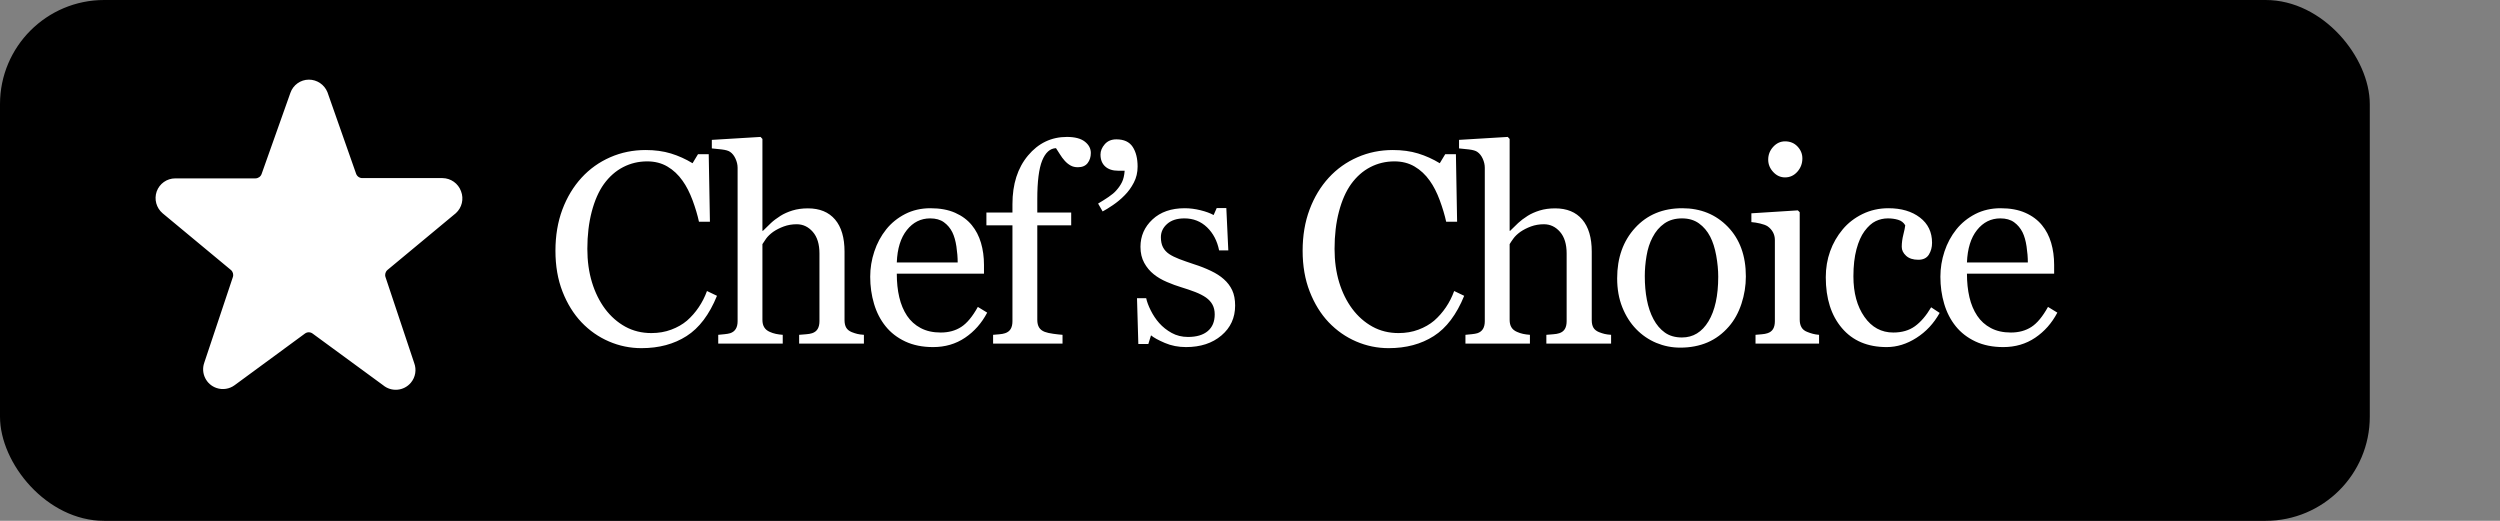
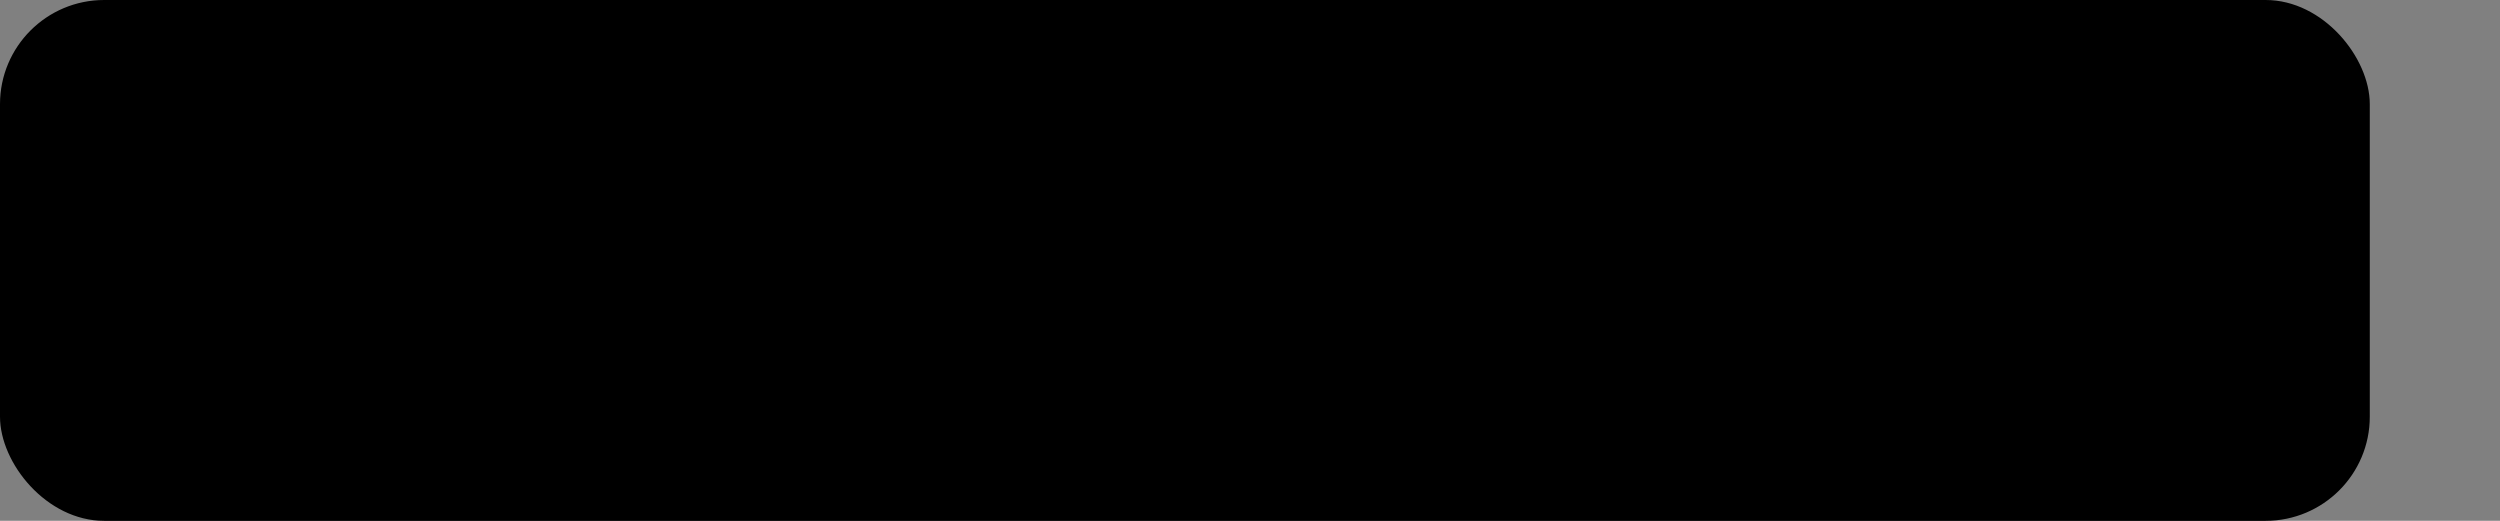
<svg xmlns="http://www.w3.org/2000/svg" width="96px" height="20px" viewBox="0 0 96 20" version="1.1">
  <rect x="0" y="0" width="96" height="20" fill="#808080" stroke="none" />
  <title>labels / chef-choice</title>
  <g id="labels-/-chef-choice" stroke="none" stroke-width="1" fill="none" fill-rule="evenodd">
    <rect id="bg" fill="#000000" fill-rule="nonzero" x="0" y="0" width="91" height="20" rx="4" />
-     <path d="M17.704,7.345 C17.596,7.044 17.311,6.842 16.991,6.839 L13.912,6.839 C13.806,6.839 13.711,6.773 13.675,6.673 L12.573,3.538 C12.455,3.248 12.173,3.058 11.86,3.058 C11.541,3.059 11.257,3.262 11.152,3.563 L10.045,6.683 C10.009,6.783 9.914,6.849 9.807,6.85 L6.729,6.85 C6.408,6.85 6.123,7.053 6.016,7.355 C5.913,7.653 6.003,7.984 6.243,8.189 L8.862,10.363 C8.943,10.429 8.975,10.537 8.943,10.636 L7.841,13.937 C7.706,14.334 7.918,14.765 8.315,14.899 C8.55,14.979 8.809,14.939 9.009,14.792 L11.708,12.81 C11.796,12.743 11.918,12.743 12.006,12.81 L14.711,14.792 C15.033,15.06 15.511,15.016 15.779,14.694 C15.955,14.483 16.002,14.194 15.904,13.937 L14.802,10.636 C14.77,10.537 14.803,10.429 14.883,10.363 L17.507,8.184 C17.739,7.972 17.818,7.639 17.704,7.345 M24.792,5.761 C25.15,5.761 25.474,5.805 25.765,5.894 C26.055,5.983 26.331,6.108 26.594,6.268 L26.804,5.92 L27.215,5.92 L27.261,8.514 L26.84,8.514 C26.786,8.261 26.704,7.987 26.595,7.691 C26.485,7.396 26.357,7.145 26.21,6.94 C26.047,6.708 25.852,6.526 25.627,6.394 C25.401,6.262 25.144,6.197 24.853,6.197 C24.522,6.197 24.214,6.27 23.929,6.417 C23.644,6.564 23.397,6.782 23.189,7.069 C22.991,7.346 22.836,7.698 22.723,8.126 C22.611,8.554 22.554,9.031 22.554,9.557 C22.554,10.023 22.613,10.449 22.731,10.838 C22.849,11.226 23.017,11.567 23.235,11.861 C23.454,12.152 23.712,12.379 24.011,12.544 C24.31,12.708 24.644,12.79 25.012,12.79 C25.289,12.79 25.543,12.746 25.775,12.659 C26.008,12.572 26.209,12.457 26.38,12.313 C26.55,12.163 26.701,11.992 26.83,11.8 C26.96,11.609 27.066,11.401 27.148,11.175 L27.532,11.359 C27.239,12.081 26.849,12.596 26.364,12.905 C25.88,13.215 25.302,13.369 24.633,13.369 C24.199,13.369 23.783,13.284 23.386,13.113 C22.988,12.942 22.635,12.696 22.328,12.374 C22.024,12.053 21.781,11.66 21.6,11.197 C21.419,10.733 21.329,10.211 21.329,9.629 C21.329,9.048 21.418,8.52 21.595,8.046 C21.773,7.573 22.019,7.165 22.333,6.823 C22.644,6.484 23.011,6.223 23.434,6.038 C23.857,5.853 24.31,5.761 24.792,5.761 Z M29.206,5.258 L29.277,5.335 L29.277,8.863 L29.298,8.863 C29.411,8.75 29.513,8.65 29.606,8.563 C29.698,8.476 29.82,8.384 29.971,8.288 C30.101,8.206 30.254,8.138 30.43,8.083 C30.606,8.029 30.804,8.001 31.023,8.001 C31.475,8.001 31.823,8.144 32.066,8.429 C32.309,8.715 32.43,9.126 32.43,9.662 L32.43,12.293 C32.43,12.412 32.452,12.509 32.495,12.582 C32.538,12.656 32.609,12.713 32.709,12.754 C32.788,12.785 32.86,12.808 32.923,12.823 C32.987,12.839 33.071,12.85 33.174,12.857 L33.174,13.195 L30.687,13.195 L30.687,12.857 C30.766,12.85 30.853,12.843 30.949,12.836 C31.044,12.829 31.123,12.816 31.185,12.795 C31.28,12.764 31.351,12.71 31.397,12.634 C31.443,12.557 31.467,12.457 31.467,12.334 L31.467,9.734 C31.467,9.375 31.382,9.099 31.212,8.904 C31.042,8.709 30.836,8.611 30.593,8.611 C30.415,8.611 30.249,8.64 30.097,8.696 C29.944,8.752 29.808,8.822 29.688,8.904 C29.572,8.989 29.483,9.075 29.421,9.16 C29.359,9.246 29.312,9.317 29.277,9.375 L29.277,12.282 C29.277,12.399 29.3,12.494 29.347,12.569 C29.393,12.645 29.464,12.703 29.559,12.744 C29.634,12.778 29.712,12.804 29.793,12.821 C29.873,12.838 29.961,12.85 30.057,12.857 L30.057,13.195 L27.58,13.195 L27.58,12.857 C27.658,12.85 27.74,12.842 27.825,12.833 C27.91,12.825 27.981,12.812 28.039,12.795 C28.134,12.764 28.205,12.71 28.252,12.633 C28.3,12.556 28.324,12.456 28.324,12.333 L28.324,6.443 C28.324,6.327 28.297,6.211 28.244,6.094 C28.191,5.978 28.122,5.891 28.037,5.833 C27.975,5.788 27.867,5.757 27.711,5.738 C27.555,5.719 27.43,5.706 27.334,5.699 L27.334,5.371 L29.206,5.258 Z M35.729,7.996 C36.098,7.996 36.414,8.054 36.677,8.171 C36.94,8.287 37.154,8.446 37.318,8.647 C37.475,8.839 37.592,9.064 37.669,9.324 C37.746,9.584 37.785,9.866 37.785,10.17 L37.785,10.508 L34.437,10.508 C34.437,10.841 34.468,11.142 34.532,11.413 C34.595,11.683 34.695,11.922 34.831,12.127 C34.965,12.326 35.139,12.483 35.354,12.597 C35.57,12.712 35.826,12.769 36.123,12.769 C36.428,12.769 36.69,12.698 36.91,12.555 C37.131,12.413 37.344,12.156 37.549,11.785 L37.908,12.005 C37.696,12.409 37.412,12.73 37.057,12.969 C36.701,13.209 36.293,13.328 35.831,13.328 C35.424,13.328 35.068,13.256 34.762,13.113 C34.456,12.969 34.204,12.775 34.006,12.528 C33.808,12.282 33.66,11.995 33.563,11.667 C33.465,11.339 33.416,10.992 33.416,10.626 C33.416,10.298 33.468,9.976 33.573,9.66 C33.677,9.344 33.83,9.059 34.032,8.806 C34.226,8.564 34.468,8.368 34.757,8.219 C35.046,8.071 35.37,7.996 35.729,7.996 Z M40.97,5.258 C41.274,5.258 41.503,5.318 41.657,5.438 C41.811,5.558 41.888,5.703 41.888,5.874 C41.888,6.027 41.847,6.157 41.765,6.263 C41.683,6.369 41.558,6.422 41.39,6.422 C41.284,6.422 41.191,6.4 41.111,6.356 C41.031,6.311 40.956,6.251 40.888,6.176 C40.82,6.101 40.756,6.016 40.698,5.92 C40.64,5.824 40.591,5.747 40.55,5.689 C40.321,5.699 40.144,5.859 40.019,6.167 C39.894,6.476 39.832,6.968 39.832,7.643 L39.832,8.16 L41.134,8.16 L41.134,8.652 L39.832,8.652 L39.832,12.282 C39.832,12.402 39.855,12.499 39.901,12.575 C39.947,12.65 40.02,12.706 40.119,12.744 C40.201,12.775 40.31,12.799 40.447,12.818 C40.584,12.837 40.702,12.85 40.801,12.857 L40.801,13.195 L38.135,13.195 L38.135,12.857 C38.213,12.85 38.295,12.843 38.378,12.836 C38.462,12.829 38.535,12.816 38.596,12.795 C38.692,12.764 38.763,12.71 38.809,12.634 C38.855,12.557 38.878,12.457 38.878,12.334 L38.878,8.652 L37.878,8.652 L37.878,8.16 L38.878,8.16 L38.878,7.838 C38.878,7.07 39.077,6.448 39.476,5.972 C39.874,5.496 40.372,5.258 40.97,5.258 Z M35.718,8.386 C35.36,8.386 35.061,8.535 34.824,8.833 C34.586,9.131 34.457,9.546 34.437,10.078 L36.775,10.078 C36.775,9.887 36.758,9.682 36.726,9.464 C36.693,9.246 36.641,9.064 36.569,8.917 C36.491,8.761 36.383,8.633 36.246,8.534 C36.11,8.435 35.934,8.386 35.718,8.386 Z M47.091,7.991 L47.167,9.616 L46.814,9.616 C46.742,9.253 46.587,8.957 46.35,8.728 C46.112,8.5 45.822,8.386 45.481,8.386 C45.2,8.386 44.98,8.456 44.819,8.598 C44.659,8.739 44.578,8.909 44.578,9.109 C44.578,9.263 44.605,9.391 44.658,9.493 C44.711,9.596 44.79,9.683 44.896,9.755 C44.999,9.823 45.128,9.887 45.283,9.947 C45.439,10.007 45.631,10.074 45.86,10.15 C46.086,10.221 46.298,10.305 46.498,10.401 C46.698,10.496 46.863,10.602 46.993,10.719 C47.133,10.842 47.241,10.984 47.316,11.144 C47.391,11.305 47.429,11.501 47.429,11.734 C47.429,12.202 47.254,12.585 46.903,12.882 C46.553,13.18 46.099,13.328 45.542,13.328 C45.248,13.328 44.977,13.275 44.73,13.169 C44.482,13.063 44.305,12.966 44.199,12.877 L44.096,13.21 L43.712,13.21 L43.661,11.452 L44.014,11.452 C44.042,11.586 44.1,11.742 44.189,11.92 C44.278,12.098 44.385,12.26 44.512,12.404 C44.645,12.554 44.805,12.681 44.991,12.784 C45.177,12.887 45.387,12.939 45.619,12.939 C45.947,12.939 46.2,12.864 46.378,12.714 C46.556,12.565 46.645,12.351 46.645,12.072 C46.645,11.929 46.616,11.805 46.56,11.7 C46.504,11.596 46.421,11.505 46.311,11.426 C46.198,11.348 46.06,11.277 45.896,11.213 C45.732,11.15 45.549,11.088 45.347,11.026 C45.187,10.978 45.008,10.913 44.812,10.829 C44.615,10.745 44.447,10.647 44.307,10.534 C44.156,10.414 44.033,10.267 43.938,10.093 C43.842,9.919 43.794,9.714 43.794,9.478 C43.794,9.064 43.948,8.714 44.255,8.427 C44.563,8.14 44.975,7.996 45.491,7.996 C45.689,7.996 45.892,8.022 46.099,8.073 C46.305,8.124 46.474,8.186 46.603,8.258 L46.721,7.991 L47.091,7.991 Z M42.869,5.351 C43.16,5.351 43.368,5.447 43.495,5.64 C43.621,5.833 43.684,6.086 43.684,6.397 C43.684,6.622 43.636,6.828 43.538,7.014 C43.441,7.201 43.324,7.362 43.187,7.499 C43.05,7.639 42.9,7.765 42.736,7.876 C42.572,7.987 42.44,8.068 42.341,8.119 L42.167,7.817 C42.307,7.735 42.441,7.65 42.569,7.563 C42.697,7.476 42.796,7.393 42.864,7.314 C42.956,7.212 43.03,7.105 43.084,6.994 C43.139,6.883 43.173,6.737 43.187,6.556 L42.941,6.556 C42.725,6.556 42.558,6.501 42.438,6.391 C42.319,6.282 42.259,6.13 42.259,5.935 C42.259,5.795 42.314,5.663 42.423,5.538 C42.532,5.413 42.681,5.351 42.869,5.351 Z M53.484,5.761 C53.842,5.761 54.167,5.805 54.457,5.894 C54.747,5.983 55.024,6.108 55.287,6.268 L55.497,5.92 L55.907,5.92 L55.953,8.514 L55.533,8.514 C55.478,8.261 55.396,7.987 55.287,7.691 C55.178,7.396 55.05,7.145 54.903,6.94 C54.739,6.708 54.544,6.526 54.319,6.394 C54.094,6.262 53.836,6.197 53.546,6.197 C53.215,6.197 52.907,6.27 52.622,6.417 C52.337,6.564 52.09,6.782 51.882,7.069 C51.684,7.346 51.528,7.698 51.416,8.126 C51.303,8.554 51.247,9.031 51.247,9.557 C51.247,10.023 51.306,10.449 51.423,10.838 C51.541,11.226 51.709,11.567 51.928,11.861 C52.146,12.152 52.405,12.379 52.704,12.544 C53.002,12.708 53.336,12.79 53.705,12.79 C53.981,12.79 54.236,12.746 54.468,12.659 C54.7,12.572 54.901,12.457 55.072,12.313 C55.243,12.163 55.393,11.992 55.523,11.8 C55.653,11.609 55.758,11.401 55.84,11.175 L56.225,11.359 C55.931,12.081 55.542,12.596 55.057,12.905 C54.572,13.215 53.995,13.369 53.326,13.369 C52.892,13.369 52.476,13.284 52.078,13.113 C51.68,12.942 51.328,12.696 51.02,12.374 C50.716,12.053 50.474,11.66 50.293,11.197 C50.112,10.733 50.021,10.211 50.021,9.629 C50.021,9.048 50.11,8.52 50.288,8.046 C50.465,7.573 50.711,7.165 51.025,6.823 C51.336,6.484 51.703,6.223 52.127,6.038 C52.55,5.853 53.002,5.761 53.484,5.761 Z M57.898,5.258 L57.97,5.335 L57.97,8.863 L57.99,8.863 C58.103,8.75 58.206,8.65 58.298,8.563 C58.391,8.476 58.512,8.384 58.663,8.288 C58.793,8.206 58.946,8.138 59.123,8.083 C59.299,8.029 59.497,8.001 59.716,8.001 C60.168,8.001 60.515,8.144 60.758,8.429 C61.001,8.715 61.123,9.126 61.123,9.662 L61.123,12.293 C61.123,12.412 61.144,12.509 61.187,12.582 C61.23,12.656 61.302,12.713 61.402,12.754 C61.481,12.785 61.552,12.808 61.616,12.823 C61.68,12.839 61.763,12.85 61.866,12.857 L61.866,13.195 L59.38,13.195 L59.38,12.857 C59.458,12.85 59.545,12.843 59.641,12.836 C59.737,12.829 59.815,12.816 59.877,12.795 C59.973,12.764 60.044,12.71 60.09,12.634 C60.136,12.557 60.159,12.457 60.159,12.334 L60.159,9.734 C60.159,9.375 60.074,9.099 59.905,8.904 C59.735,8.709 59.529,8.611 59.285,8.611 C59.107,8.611 58.942,8.64 58.789,8.696 C58.637,8.752 58.501,8.822 58.381,8.904 C58.264,8.989 58.175,9.075 58.114,9.16 C58.052,9.246 58.004,9.317 57.97,9.375 L57.97,12.282 C57.97,12.399 57.993,12.494 58.039,12.569 C58.085,12.645 58.156,12.703 58.252,12.744 C58.327,12.778 58.405,12.804 58.485,12.821 C58.565,12.838 58.653,12.85 58.749,12.857 L58.749,13.195 L56.273,13.195 L56.273,12.857 C56.351,12.85 56.432,12.842 56.517,12.833 C56.602,12.825 56.673,12.812 56.731,12.795 C56.826,12.764 56.897,12.71 56.945,12.633 C56.992,12.556 57.016,12.456 57.016,12.333 L57.016,6.443 C57.016,6.327 56.99,6.211 56.937,6.094 C56.884,5.978 56.814,5.891 56.729,5.833 C56.668,5.788 56.559,5.757 56.403,5.738 C56.248,5.719 56.122,5.706 56.027,5.699 L56.027,5.371 L57.898,5.258 Z M65.98,10.626 C65.98,10.37 65.954,10.099 65.903,9.814 C65.851,9.528 65.774,9.286 65.672,9.088 C65.562,8.876 65.418,8.706 65.24,8.578 C65.062,8.45 64.845,8.386 64.588,8.386 C64.324,8.386 64.099,8.451 63.912,8.581 C63.726,8.711 63.574,8.888 63.458,9.114 C63.348,9.322 63.271,9.56 63.227,9.827 C63.182,10.093 63.16,10.351 63.16,10.601 C63.16,10.929 63.186,11.232 63.24,11.511 C63.293,11.789 63.377,12.038 63.494,12.257 C63.61,12.475 63.757,12.647 63.933,12.772 C64.109,12.897 64.328,12.959 64.588,12.959 C65.016,12.959 65.355,12.752 65.605,12.339 C65.855,11.925 65.98,11.354 65.98,10.626 M67.041,10.616 C67.041,10.972 66.985,11.321 66.872,11.665 C66.759,12.008 66.598,12.299 66.389,12.539 C66.153,12.812 65.879,13.015 65.568,13.149 C65.257,13.282 64.908,13.349 64.521,13.349 C64.199,13.349 63.893,13.288 63.602,13.167 C63.312,13.045 63.053,12.869 62.827,12.636 C62.605,12.407 62.428,12.128 62.296,11.798 C62.164,11.468 62.099,11.098 62.099,10.688 C62.099,9.898 62.329,9.252 62.789,8.75 C63.249,8.247 63.852,7.996 64.598,7.996 C65.306,7.996 65.89,8.235 66.351,8.711 C66.811,9.188 67.041,9.823 67.041,10.616 M69.211,6.084 C69.211,6.279 69.147,6.449 69.019,6.594 C68.891,6.739 68.733,6.812 68.545,6.812 C68.371,6.812 68.219,6.743 68.091,6.604 C67.963,6.466 67.899,6.308 67.899,6.13 C67.899,5.942 67.963,5.778 68.091,5.638 C68.219,5.498 68.371,5.428 68.545,5.428 C68.74,5.428 68.899,5.493 69.024,5.625 C69.149,5.757 69.211,5.91 69.211,6.084 L69.211,6.084 Z M69.852,13.195 L67.412,13.195 L67.412,12.857 C67.49,12.85 67.571,12.843 67.655,12.836 C67.739,12.829 67.812,12.816 67.873,12.795 C67.969,12.764 68.04,12.711 68.086,12.634 C68.132,12.557 68.155,12.457 68.155,12.334 L68.155,9.216 C68.155,9.106 68.13,9.007 68.081,8.916 C68.031,8.826 67.962,8.75 67.873,8.688 C67.808,8.647 67.714,8.612 67.591,8.583 C67.468,8.554 67.355,8.536 67.253,8.529 L67.253,8.191 L69.037,8.078 L69.109,8.15 L69.109,12.272 C69.109,12.392 69.132,12.491 69.178,12.569 C69.223,12.648 69.295,12.706 69.394,12.744 C69.469,12.775 69.542,12.799 69.613,12.818 C69.684,12.837 69.764,12.85 69.852,12.857 L69.852,13.195 Z M72.448,13.328 C71.717,13.328 71.144,13.086 70.731,12.6 C70.317,12.115 70.11,11.464 70.11,10.647 C70.11,10.291 70.166,9.959 70.277,9.65 C70.388,9.34 70.549,9.059 70.761,8.806 C70.963,8.564 71.216,8.368 71.52,8.219 C71.824,8.071 72.156,7.996 72.515,7.996 C73.01,7.996 73.414,8.115 73.725,8.353 C74.036,8.59 74.191,8.914 74.191,9.324 C74.191,9.495 74.15,9.646 74.068,9.778 C73.986,9.909 73.851,9.975 73.663,9.975 C73.461,9.975 73.305,9.924 73.194,9.822 C73.083,9.72 73.027,9.606 73.027,9.479 C73.027,9.326 73.048,9.169 73.089,9.007 C73.13,8.845 73.154,8.727 73.161,8.652 C73.099,8.546 73.008,8.475 72.887,8.44 C72.766,8.404 72.636,8.386 72.496,8.386 C72.332,8.386 72.176,8.421 72.028,8.491 C71.88,8.561 71.736,8.69 71.596,8.878 C71.47,9.049 71.367,9.28 71.289,9.57 C71.211,9.861 71.171,10.208 71.171,10.611 C71.171,11.247 71.312,11.765 71.594,12.167 C71.875,12.569 72.245,12.769 72.702,12.769 C73.033,12.769 73.31,12.689 73.534,12.527 C73.757,12.366 73.965,12.123 74.156,11.8 L74.483,12.016 C74.258,12.419 73.961,12.739 73.591,12.974 C73.222,13.21 72.841,13.328 72.448,13.328 M77.869,10.078 C77.869,9.887 77.853,9.682 77.82,9.464 C77.788,9.246 77.736,9.064 77.664,8.917 C77.585,8.761 77.477,8.633 77.341,8.534 C77.204,8.435 77.028,8.386 76.813,8.386 C76.454,8.386 76.156,8.535 75.918,8.833 C75.68,9.131 75.552,9.546 75.531,10.078 L77.869,10.078 Z M79.002,12.005 C78.79,12.409 78.506,12.73 78.151,12.969 C77.795,13.209 77.387,13.328 76.926,13.328 C76.519,13.328 76.162,13.256 75.857,13.113 C75.551,12.969 75.299,12.775 75.1,12.528 C74.902,12.282 74.754,11.995 74.657,11.667 C74.559,11.339 74.511,10.992 74.511,10.626 C74.511,10.298 74.563,9.976 74.667,9.66 C74.771,9.344 74.924,9.059 75.126,8.806 C75.321,8.564 75.563,8.368 75.851,8.219 C76.14,8.071 76.464,7.996 76.823,7.996 C77.192,7.996 77.508,8.054 77.771,8.171 C78.035,8.287 78.248,8.446 78.412,8.647 C78.57,8.839 78.687,9.064 78.764,9.324 C78.84,9.584 78.879,9.866 78.879,10.17 L78.879,10.508 L75.531,10.508 C75.531,10.841 75.563,11.142 75.626,11.413 C75.689,11.683 75.789,11.922 75.926,12.127 C76.059,12.326 76.233,12.483 76.449,12.597 C76.664,12.712 76.92,12.769 77.218,12.769 C77.522,12.769 77.784,12.698 78.005,12.555 C78.225,12.413 78.438,12.156 78.643,11.785 L79.002,12.005 Z" id="Combined-Shape" fill="#FFFFFF" fill-rule="nonzero" />
  </g>
</svg>